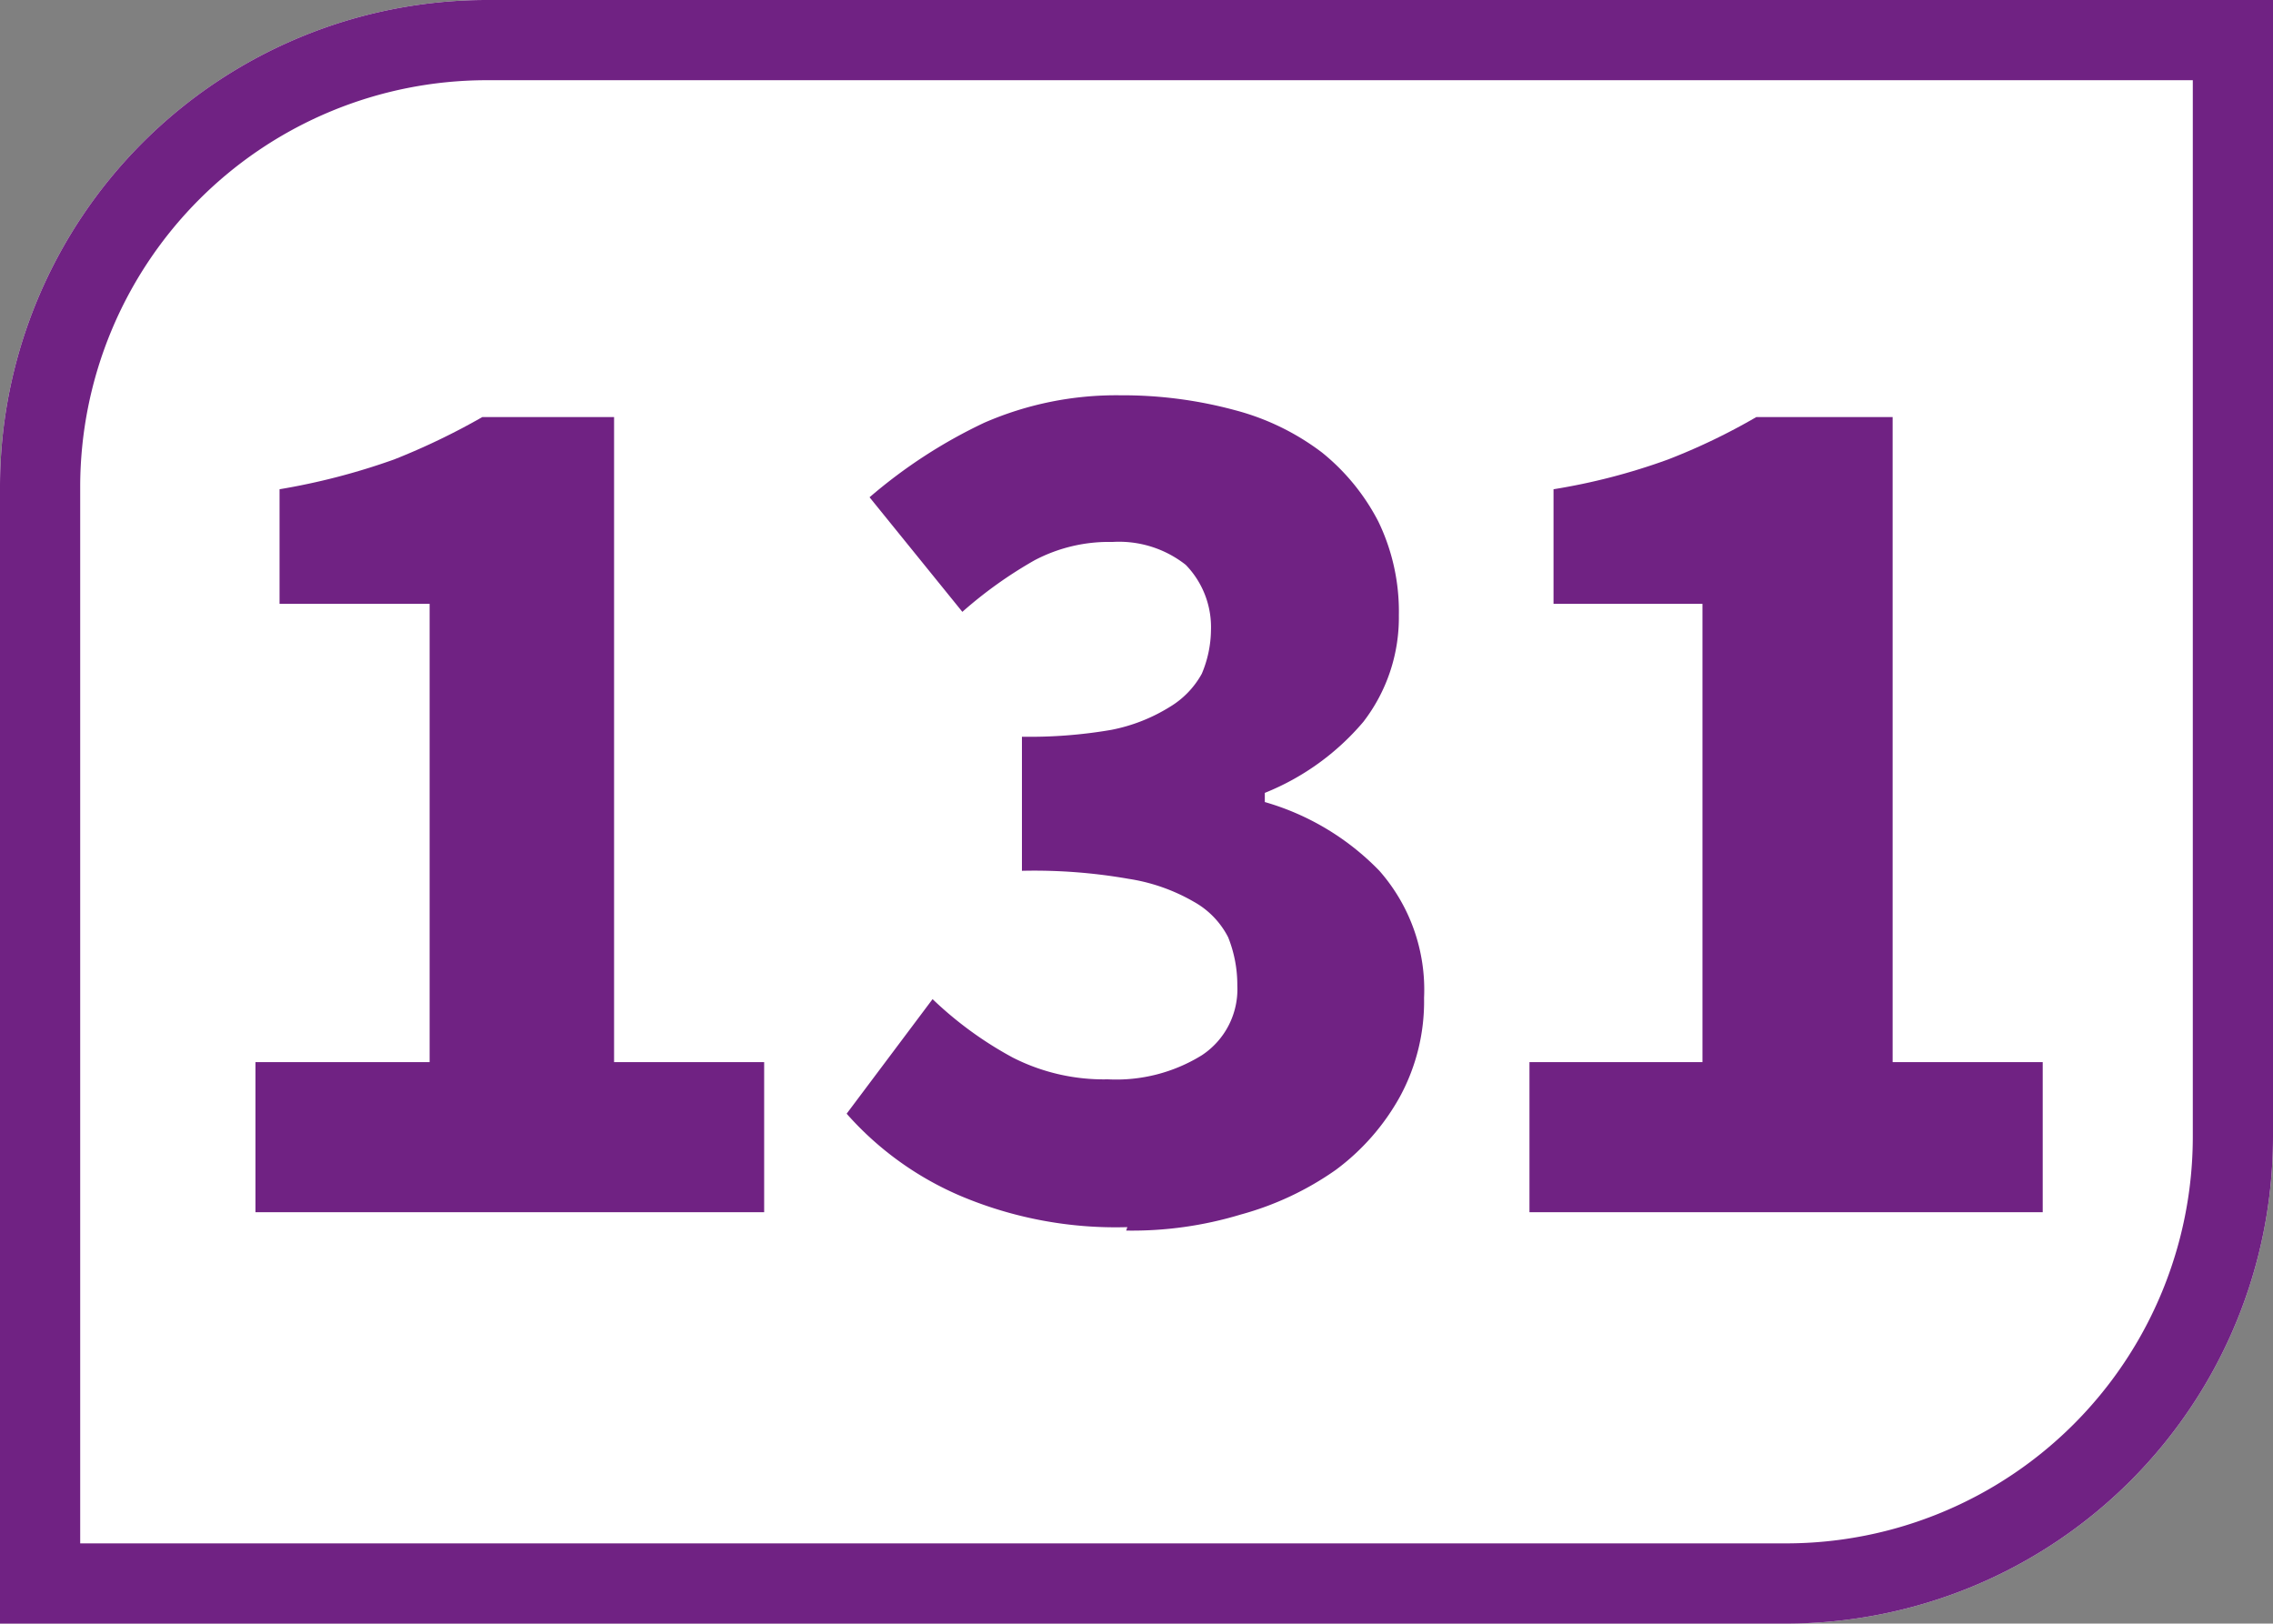
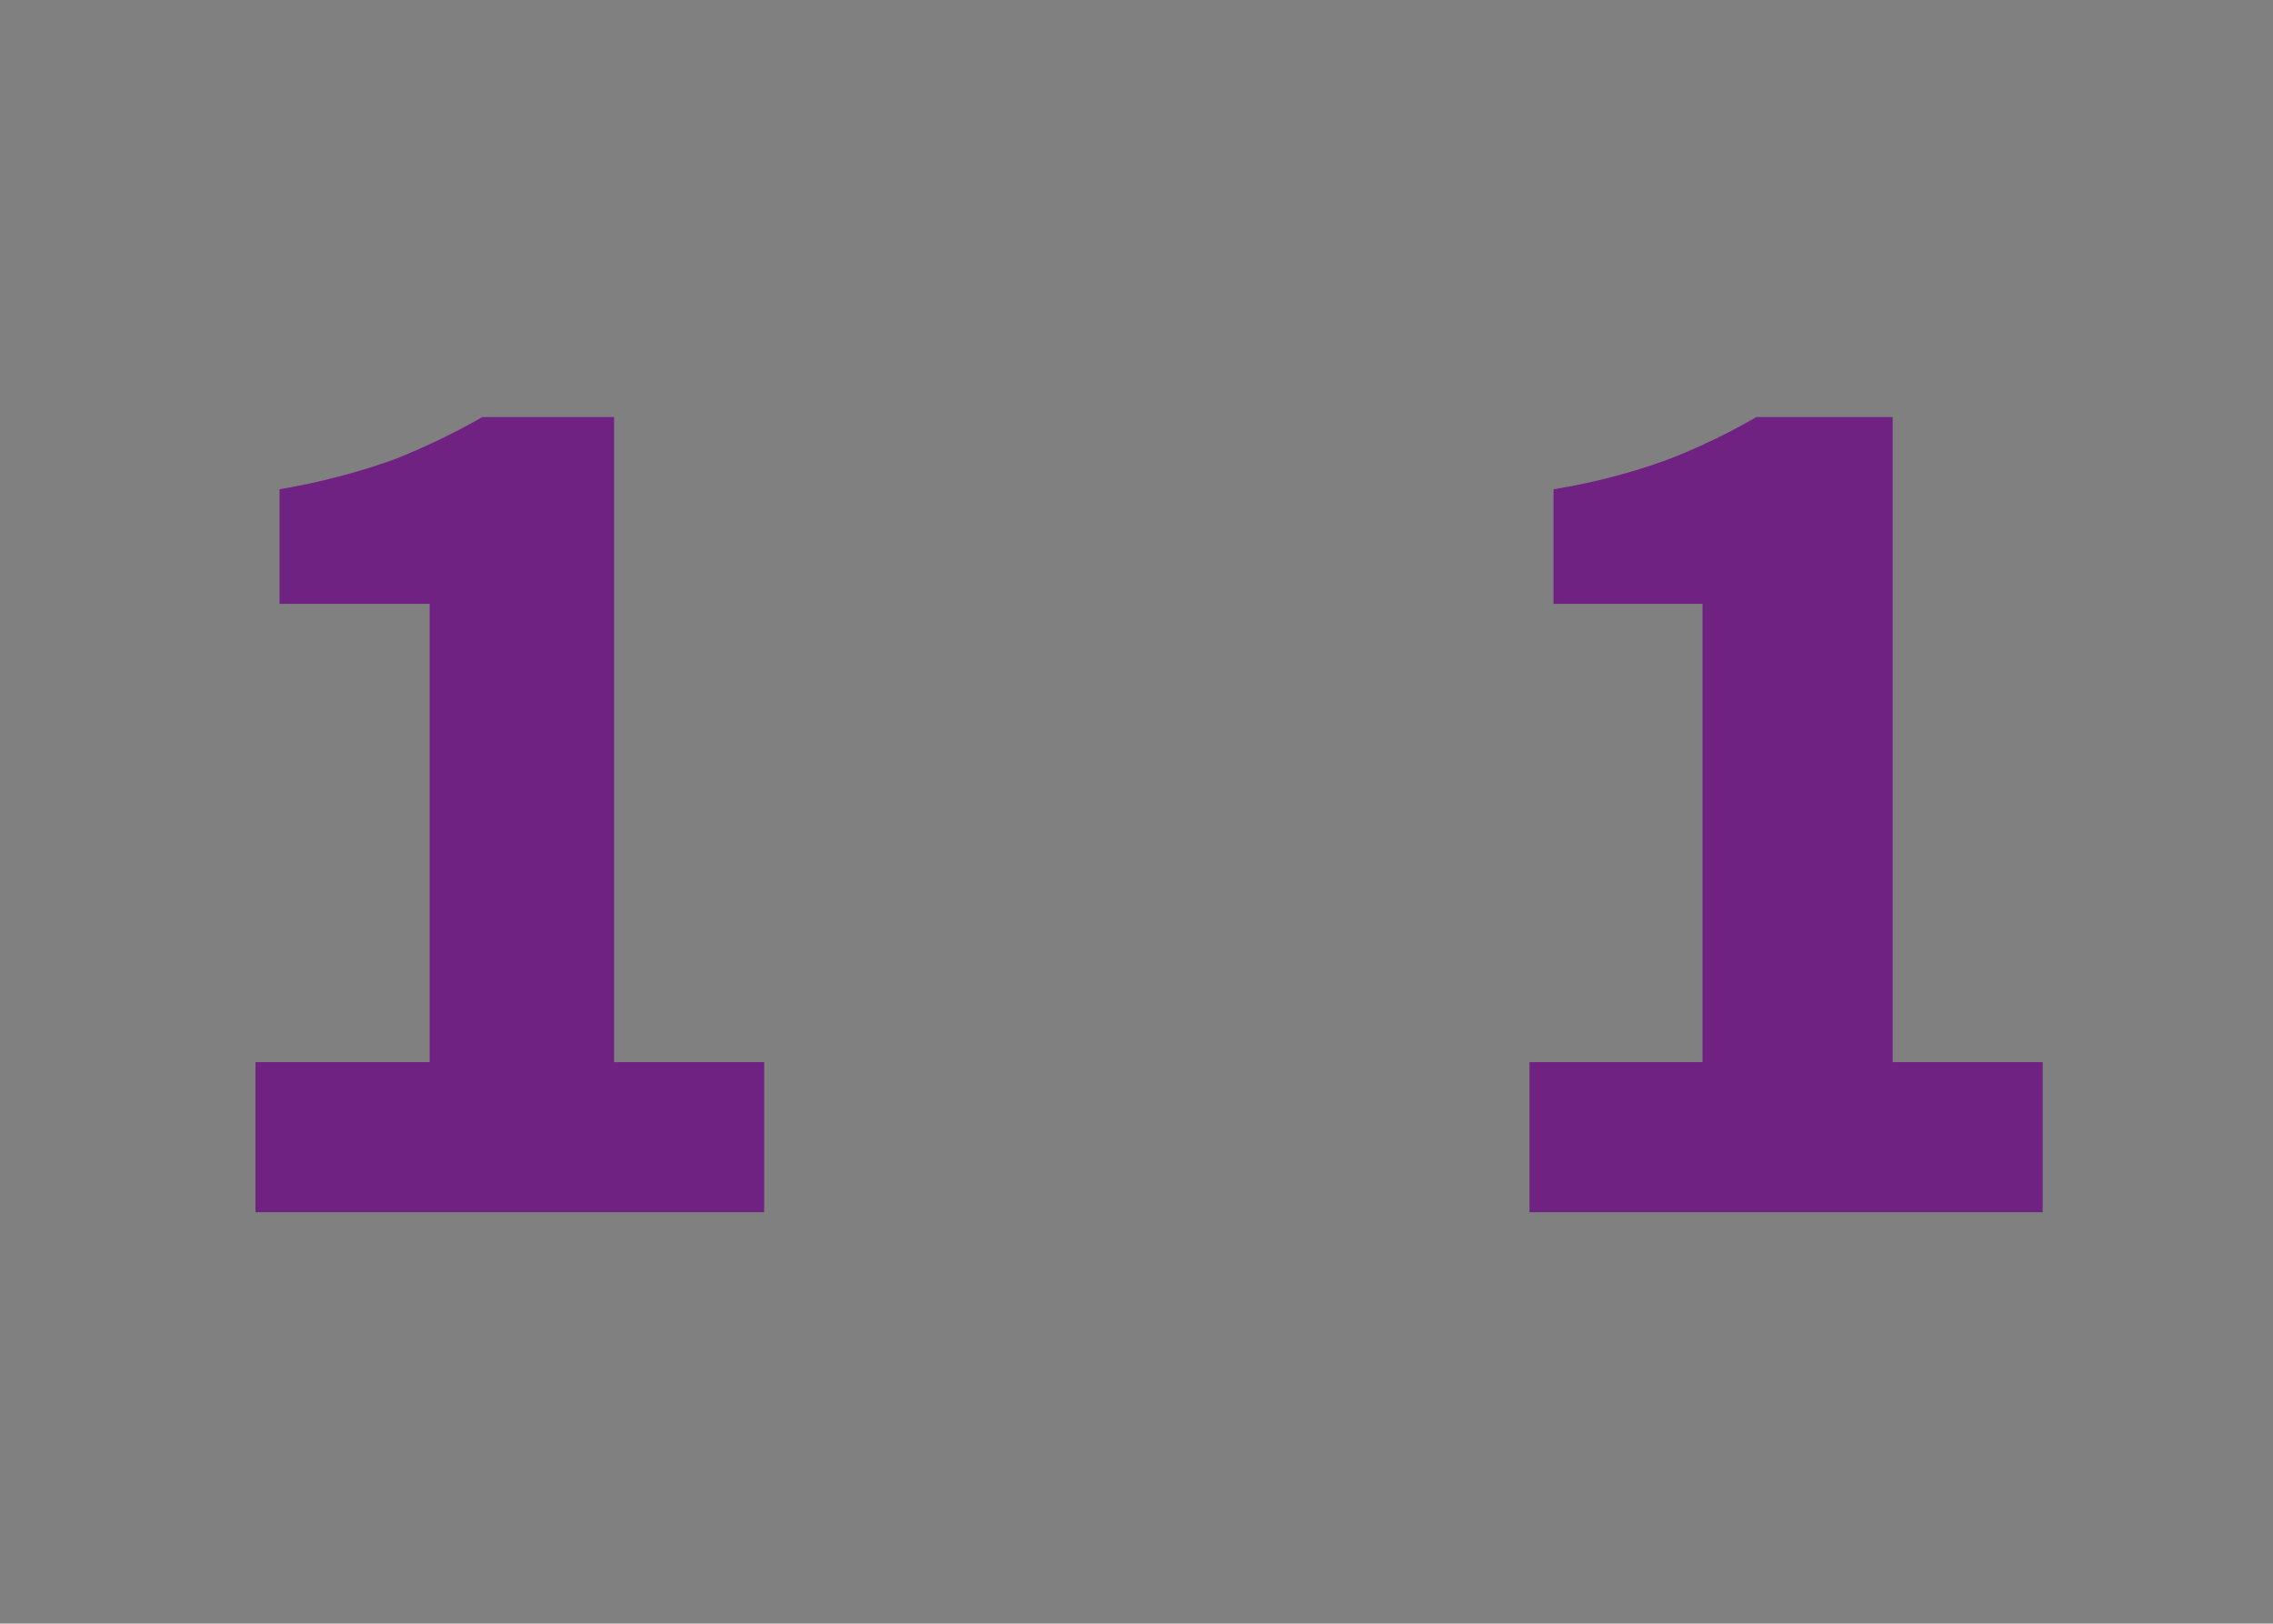
<svg xmlns="http://www.w3.org/2000/svg" id="Calque_1" data-name="Calque 1" viewBox="0 0 19.84 14.17">
  <rect x="0" y="0" width="19.84" height="14.17" fill="#808080" stroke="none" />
  <defs>
    <style>.cls-1{fill:#fff;}.cls-2{fill:#702283;}</style>
  </defs>
-   <path class="cls-1" d="M19.84,9.92V0H4.25A4.25,4.25,0,0,0,0,4.25v9.92H15.59a4.25,4.25,0,0,0,4.25-4.25" />
-   <path class="cls-2" d="M19.84,0H4.25A4.25,4.25,0,0,0,0,4.25v9.92H15.59a4.25,4.25,0,0,0,4.25-4.25Zm-.7.7V9.92a3.55,3.55,0,0,1-3.55,3.55H.7V4.25A3.55,3.55,0,0,1,4.25.7Z" />
  <path class="cls-2" d="M2.23,10.58V9.27H3.75v-4H2.44v-1a5.83,5.83,0,0,0,1-.26,6,6,0,0,0,.77-.37H5.36V9.27H6.67v1.31Z" />
-   <path class="cls-2" d="M9.84,10.71a3.48,3.48,0,0,1-1.45-.27,2.78,2.78,0,0,1-1-.72l.75-1a3.22,3.22,0,0,0,.7.51,1.75,1.75,0,0,0,.83.19,1.42,1.42,0,0,0,.82-.21.69.69,0,0,0,.31-.61,1.12,1.12,0,0,0-.08-.42.74.74,0,0,0-.3-.31,1.63,1.63,0,0,0-.57-.2,4.76,4.76,0,0,0-.93-.07V6.43a4.19,4.19,0,0,0,.78-.06,1.51,1.51,0,0,0,.51-.2.77.77,0,0,0,.28-.29,1,1,0,0,0,.08-.38.78.78,0,0,0-.22-.57.94.94,0,0,0-.64-.2,1.39,1.39,0,0,0-.68.16,3.73,3.73,0,0,0-.63.45l-.81-1a4.44,4.44,0,0,1,1-.65,2.88,2.88,0,0,1,1.19-.24,3.75,3.75,0,0,1,1,.13,2.16,2.16,0,0,1,.76.37,1.88,1.88,0,0,1,.49.6,1.8,1.8,0,0,1,.18.82,1.49,1.49,0,0,1-.31.93,2.2,2.2,0,0,1-.86.62V7a2.26,2.26,0,0,1,1,.6,1.57,1.57,0,0,1,.39,1.11,1.74,1.74,0,0,1-.21.86,2,2,0,0,1-.56.64,2.65,2.65,0,0,1-.83.39,3.27,3.27,0,0,1-1,.14" />
  <path class="cls-2" d="M13.35,10.58V9.27h1.51v-4h-1.3v-1a5.44,5.44,0,0,0,1-.26,5.45,5.45,0,0,0,.77-.37h1.19V9.27h1.31v1.31Z" />
</svg>